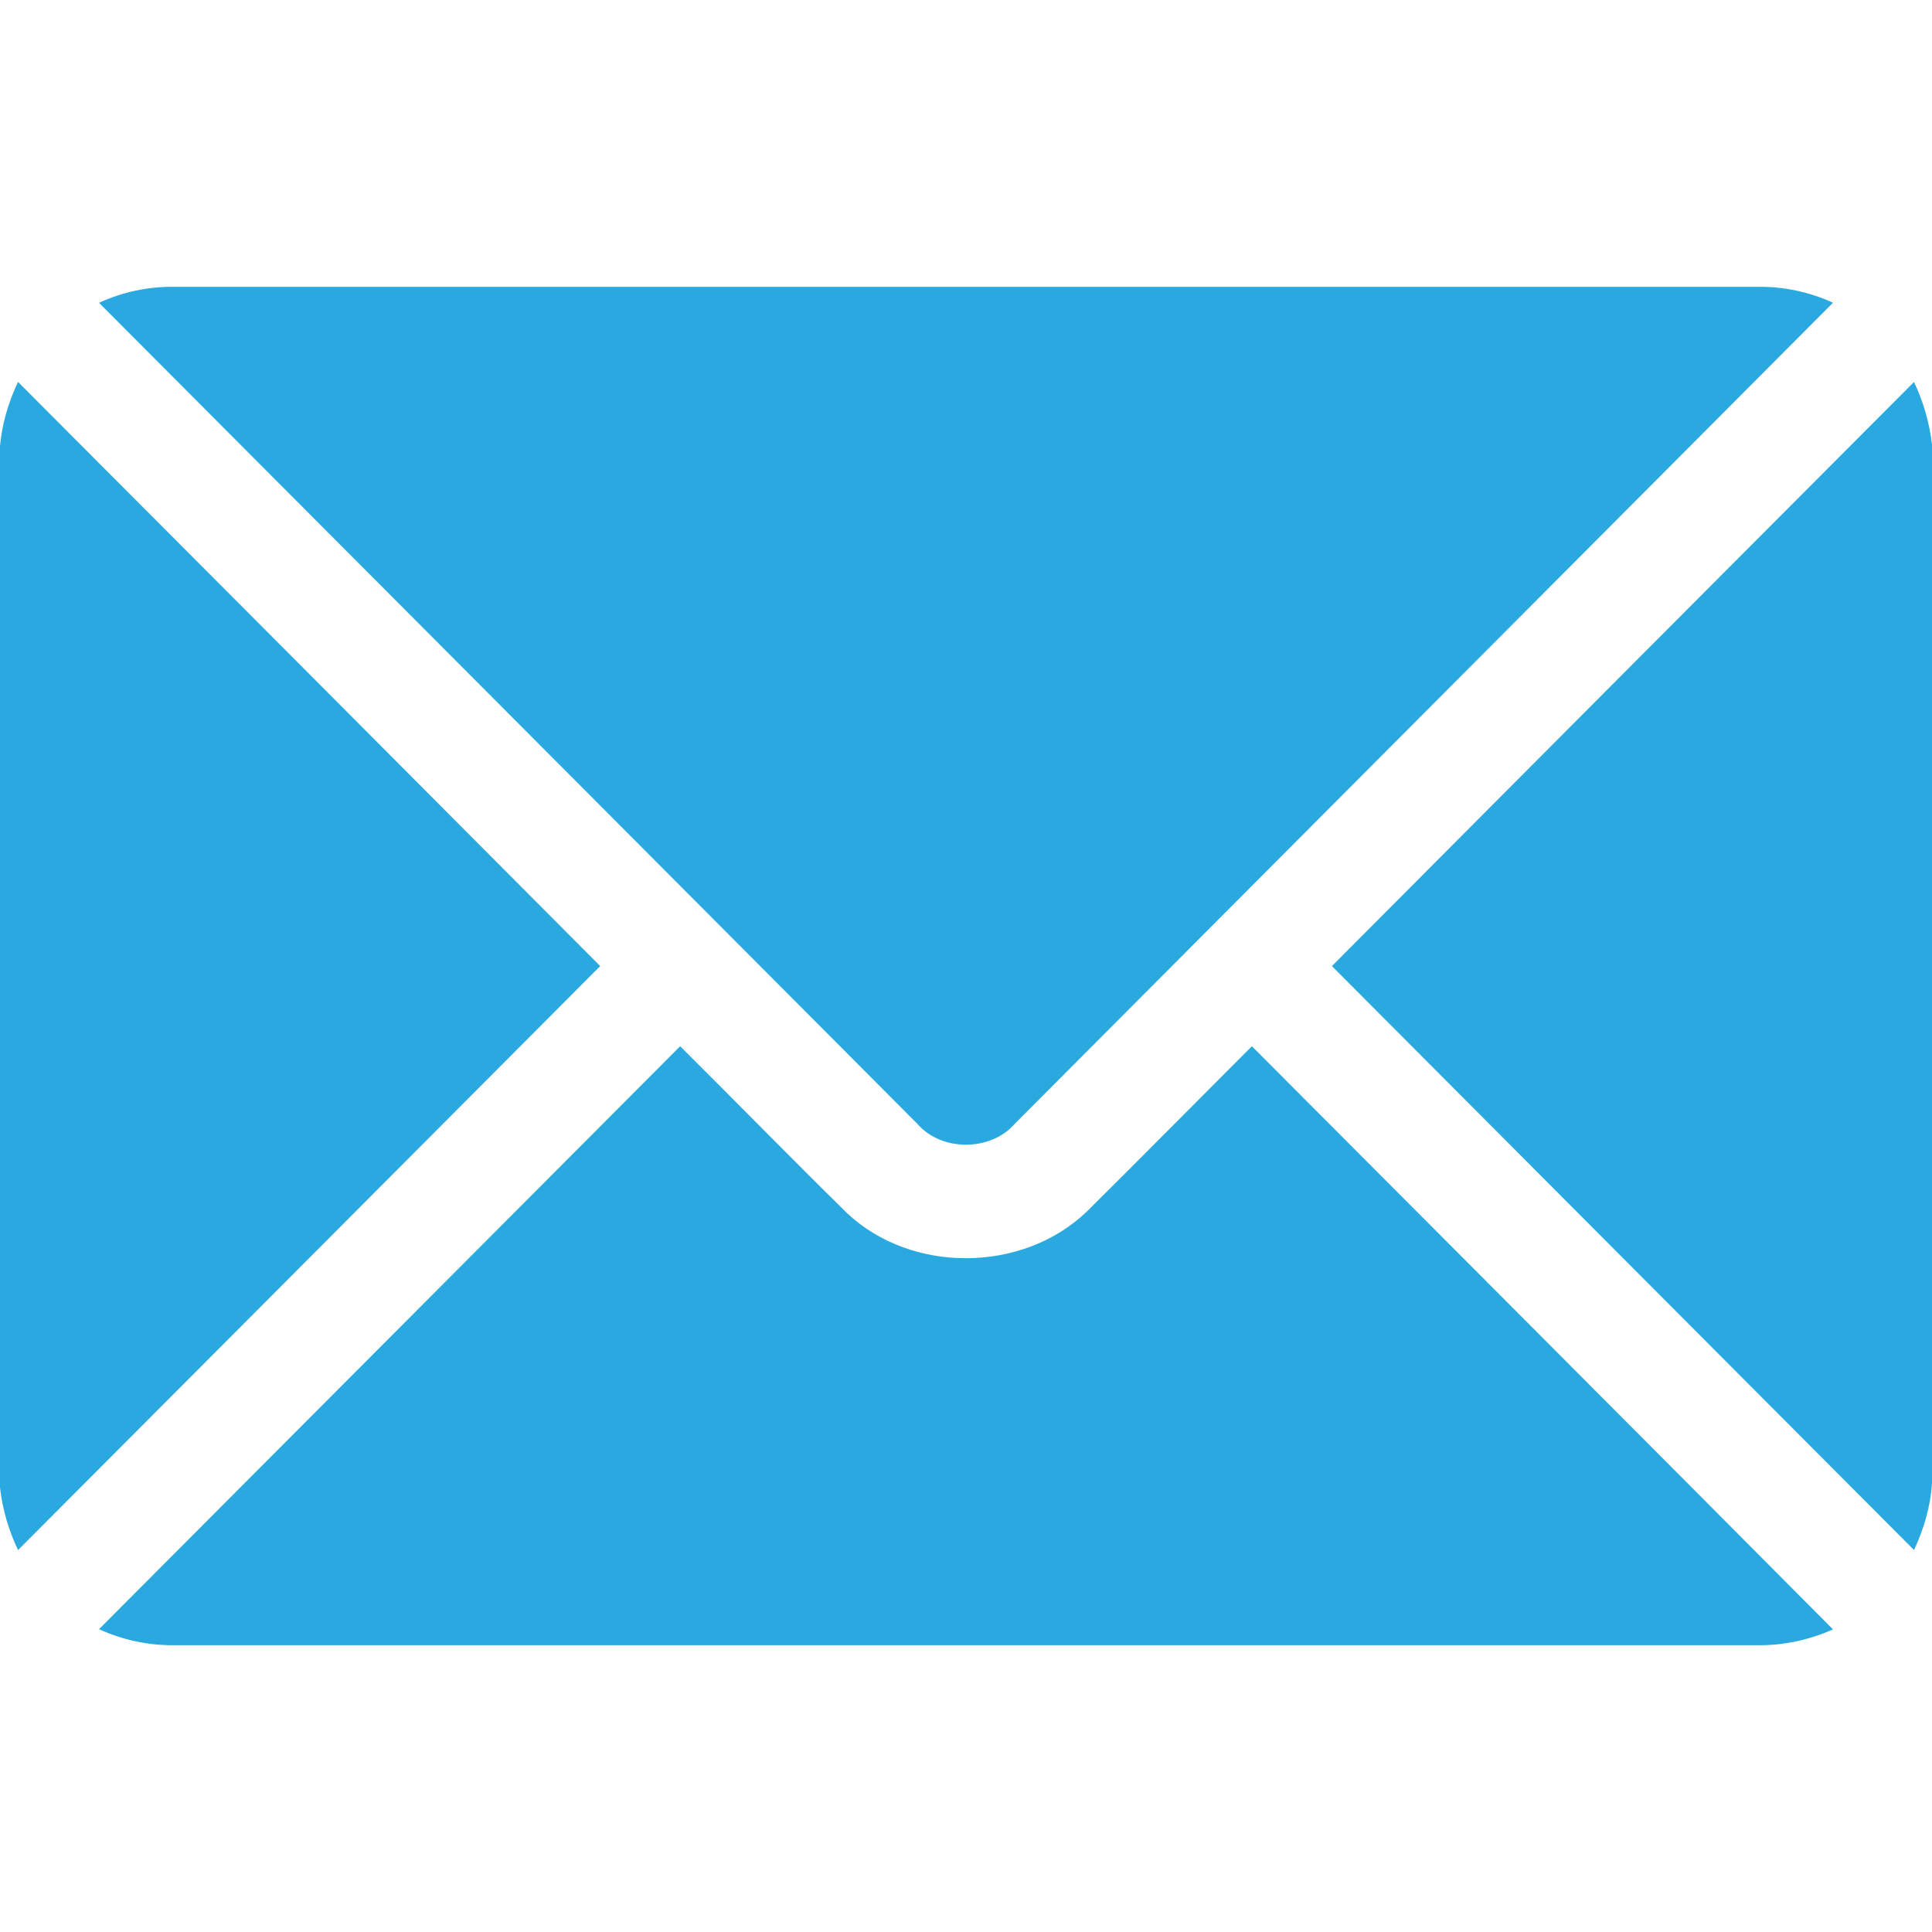
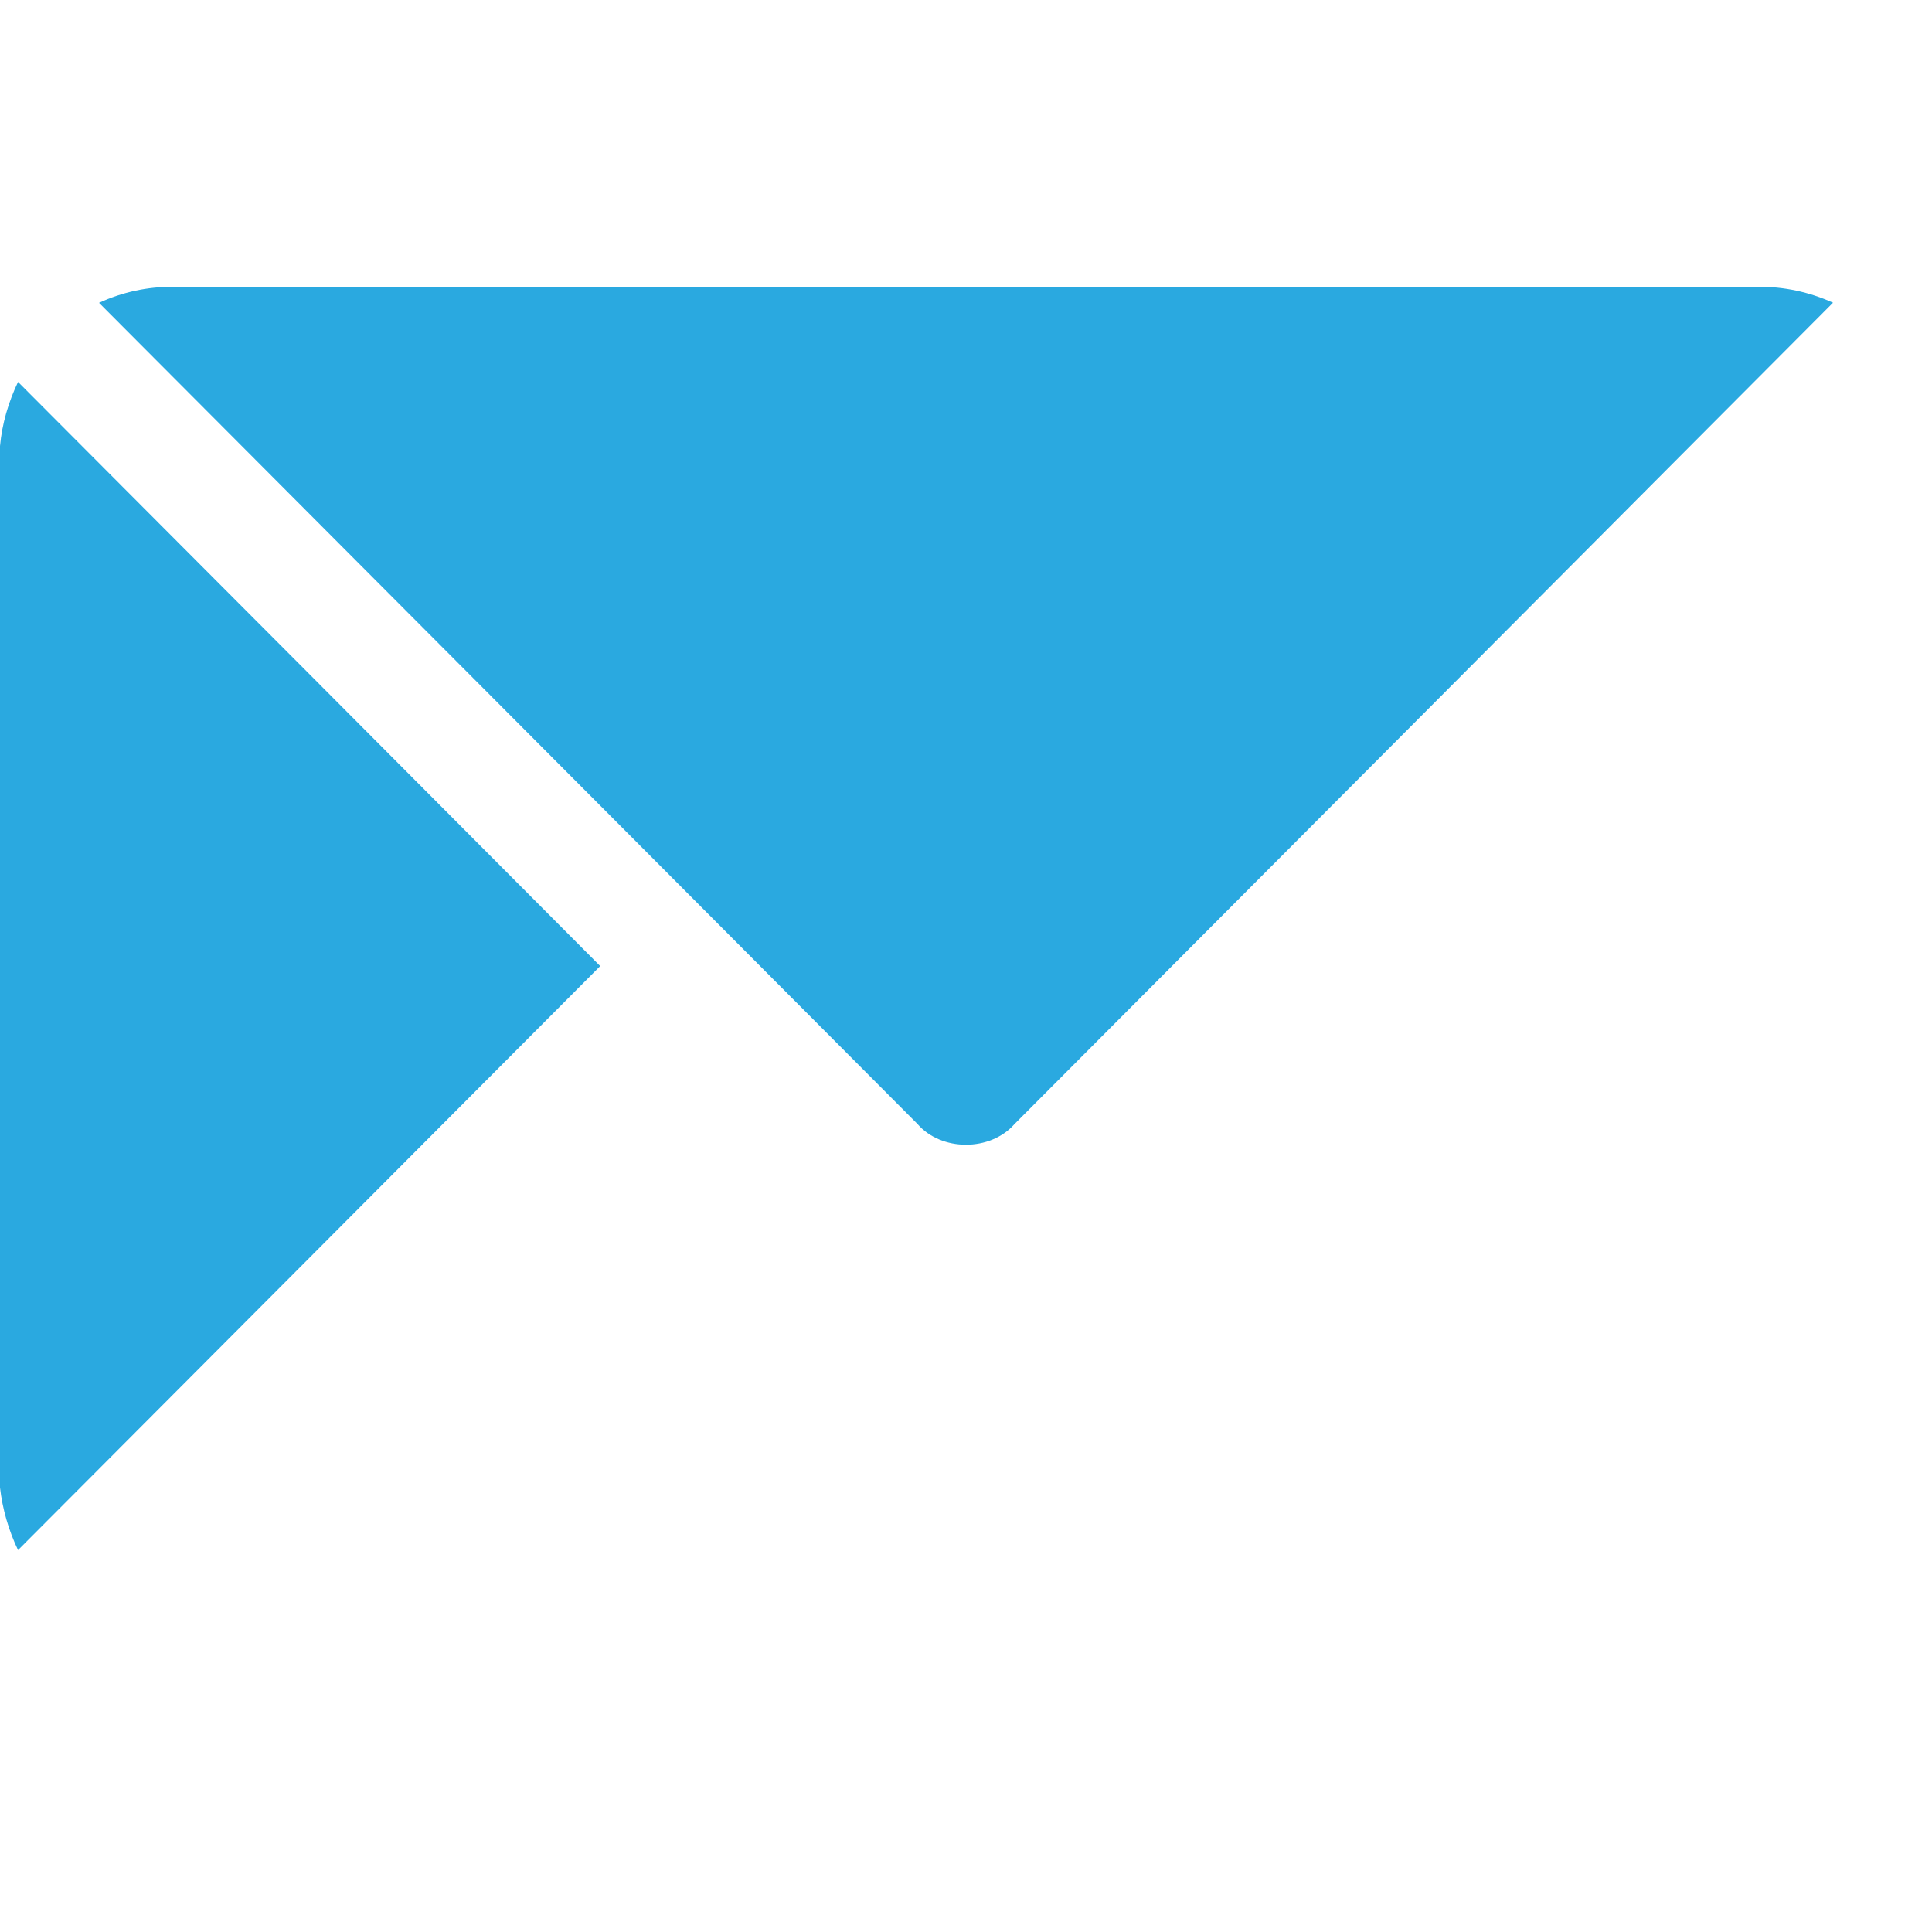
<svg xmlns="http://www.w3.org/2000/svg" width="512pt" height="512pt" viewBox="0 0 512 512" version="1.1">
  <g id="#000000ff">
    <path fill="#2aa9e0" opacity="1.00" d=" M 26.24 80.25 C 32.40 77.40 39.18 75.94 45.97 76.01 C 185.97 76.00 325.96 76.00 465.96 76.01 C 472.77 75.93 479.56 77.40 485.77 80.22 C 413.50 152.80 341.15 225.31 268.86 297.88 C 262.45 305.19 249.46 305.20 243.10 297.82 C 170.82 225.29 98.55 152.75 26.24 80.25 Z" />
    <path fill="#2aa9e0" opacity="1.00" d=" M 0.00 118.21 C 0.54 112.31 2.23 106.56 4.78 101.22 C 56.23 152.79 107.67 204.39 159.06 256.02 C 107.63 307.60 56.24 359.22 4.78 410.78 C 2.29 405.56 0.66 399.96 0.00 394.22 L 0.00 118.21 Z" />
-     <path fill="#2aa9e0" opacity="1.00" d=" M 352.97 256.02 C 404.35 204.39 455.80 152.81 507.23 101.23 C 509.71 106.45 511.33 112.06 512.00 117.81 L 512.00 393.07 C 511.60 399.22 509.85 405.21 507.23 410.77 C 455.79 359.20 404.39 307.60 352.97 256.02 Z" />
-     <path fill="#2aa9e0" opacity="1.00" d=" M 26.24 431.75 C 77.59 380.27 128.90 328.75 180.25 277.26 C 195.02 291.95 209.58 306.84 224.43 321.45 C 241.56 337.62 271.08 337.38 288.03 321.06 C 302.68 306.54 317.17 291.85 331.76 277.26 C 383.11 328.76 434.49 380.24 485.77 431.81 C 479.55 434.55 472.79 436.08 465.98 435.99 C 326.00 436.00 186.01 436.00 46.03 435.99 C 39.21 436.07 32.43 434.58 26.24 431.75 Z" />
  </g>
</svg>